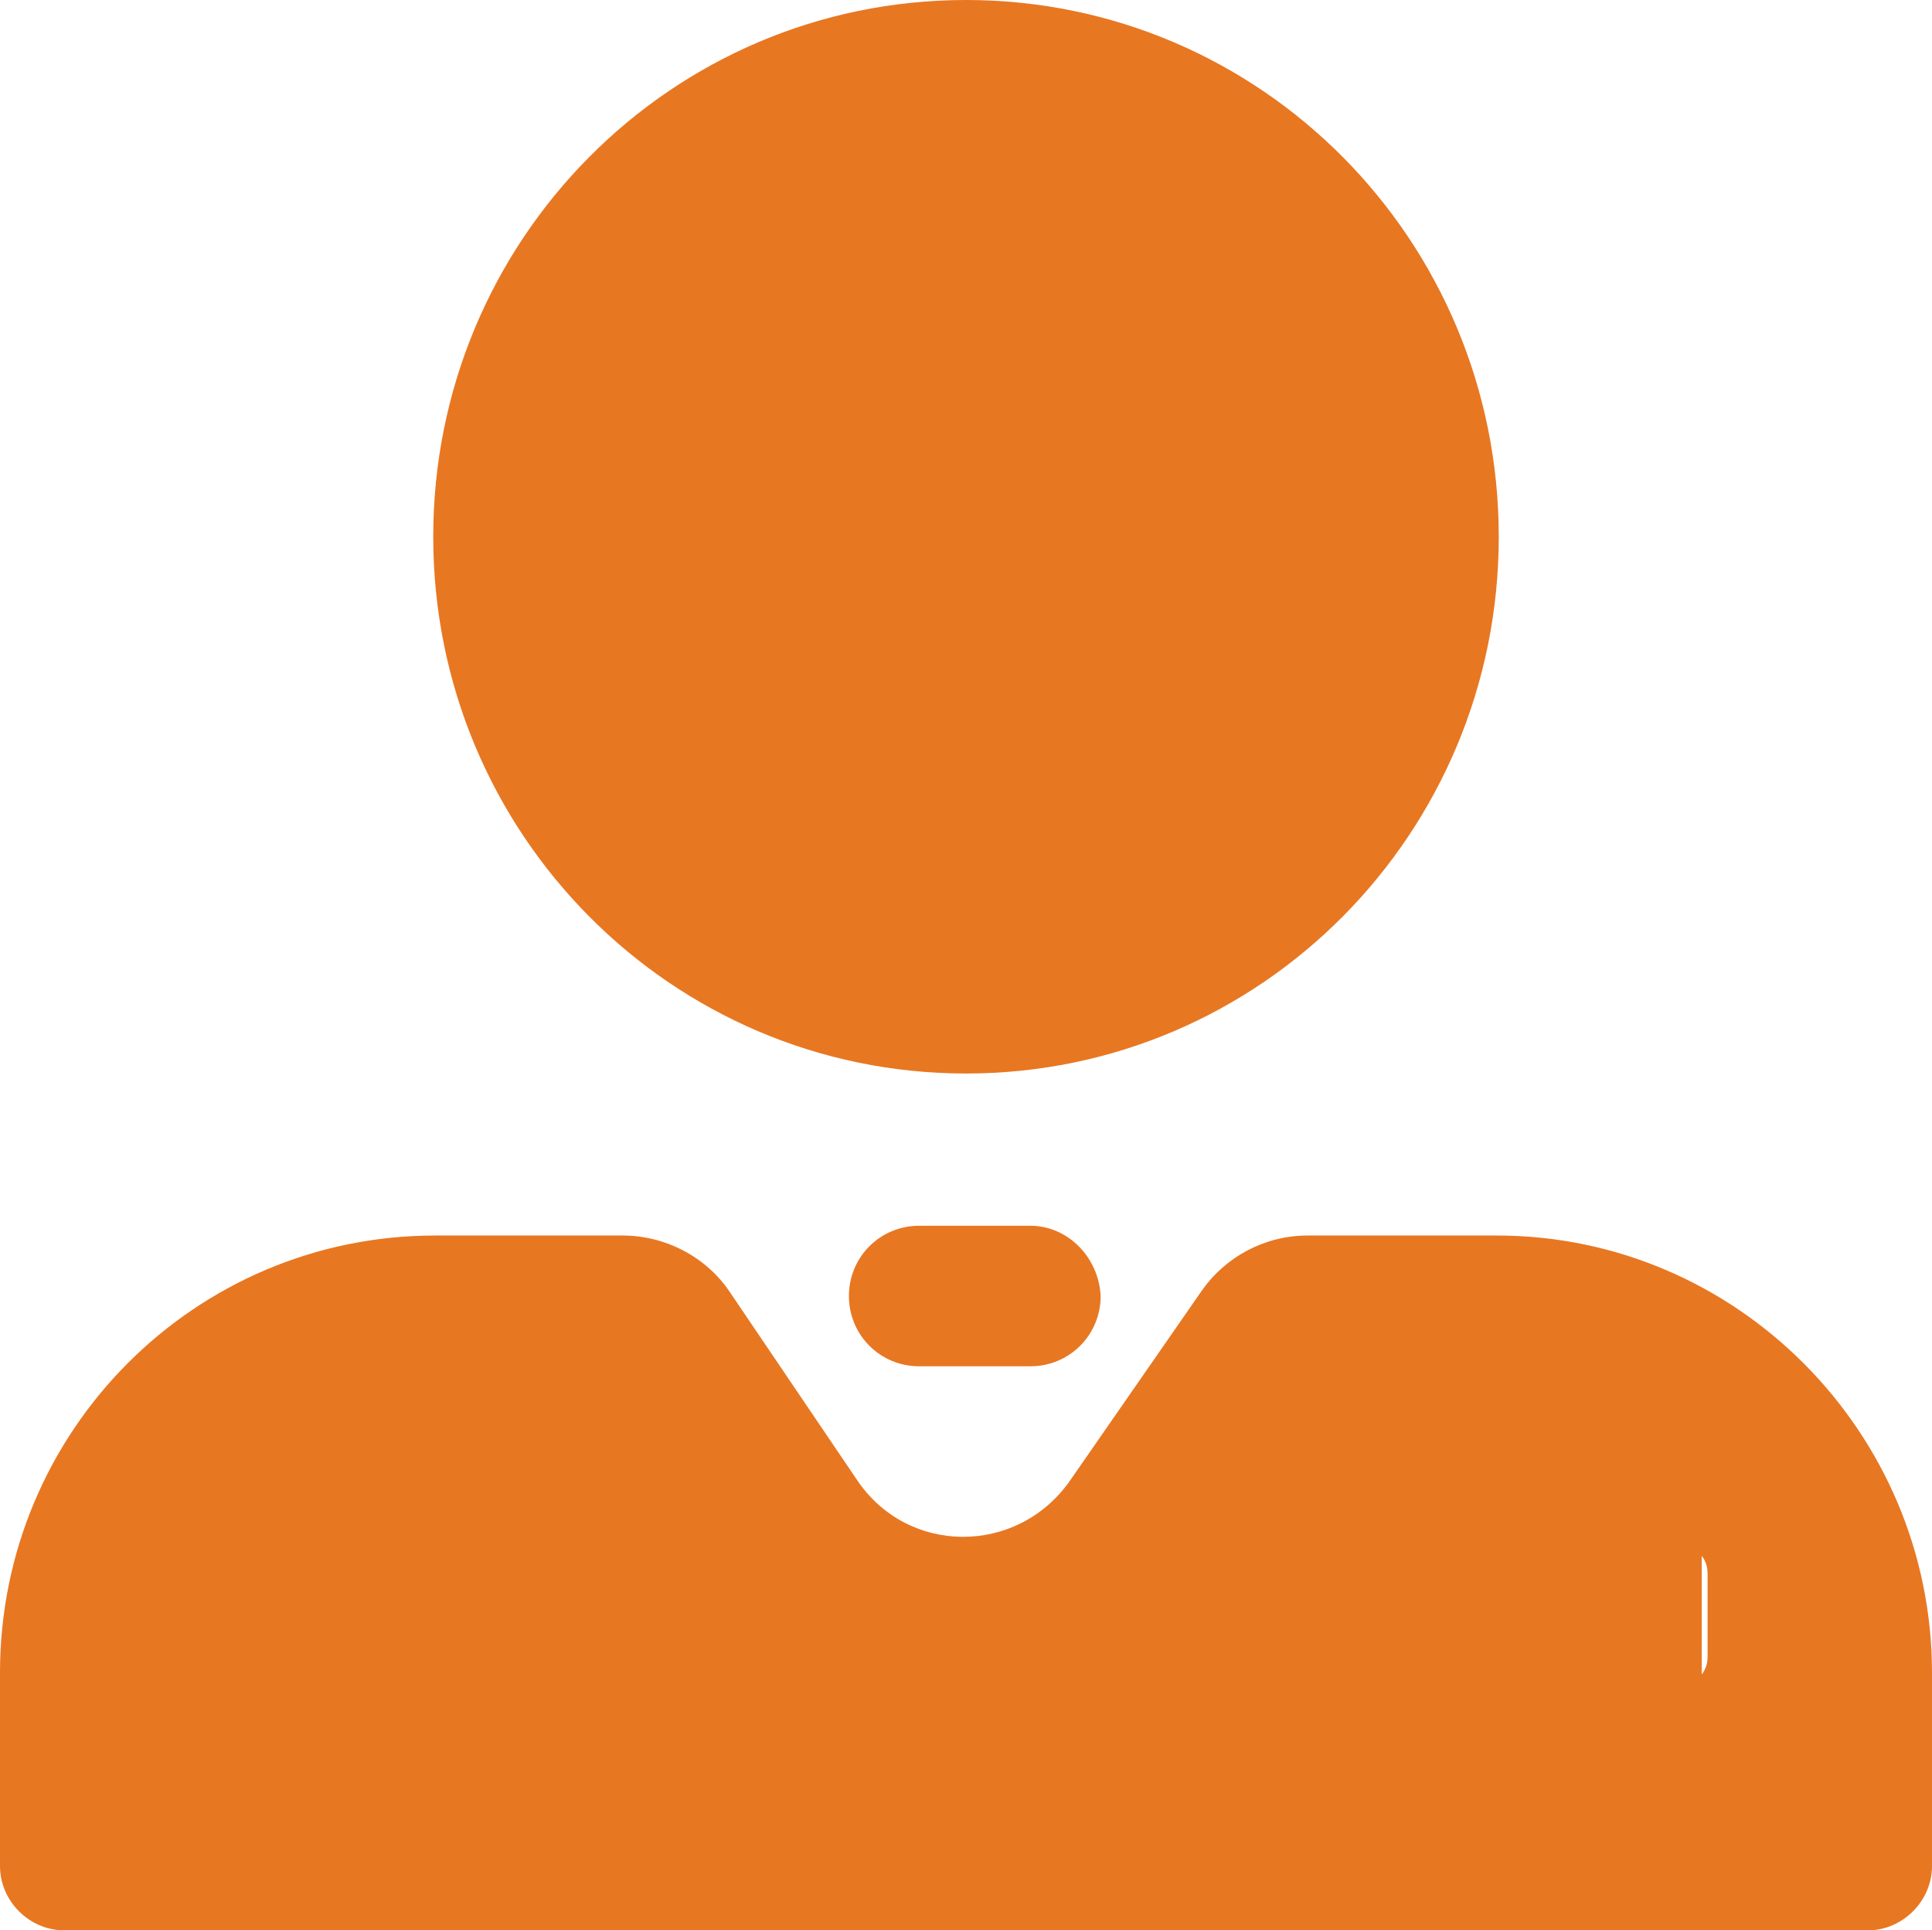
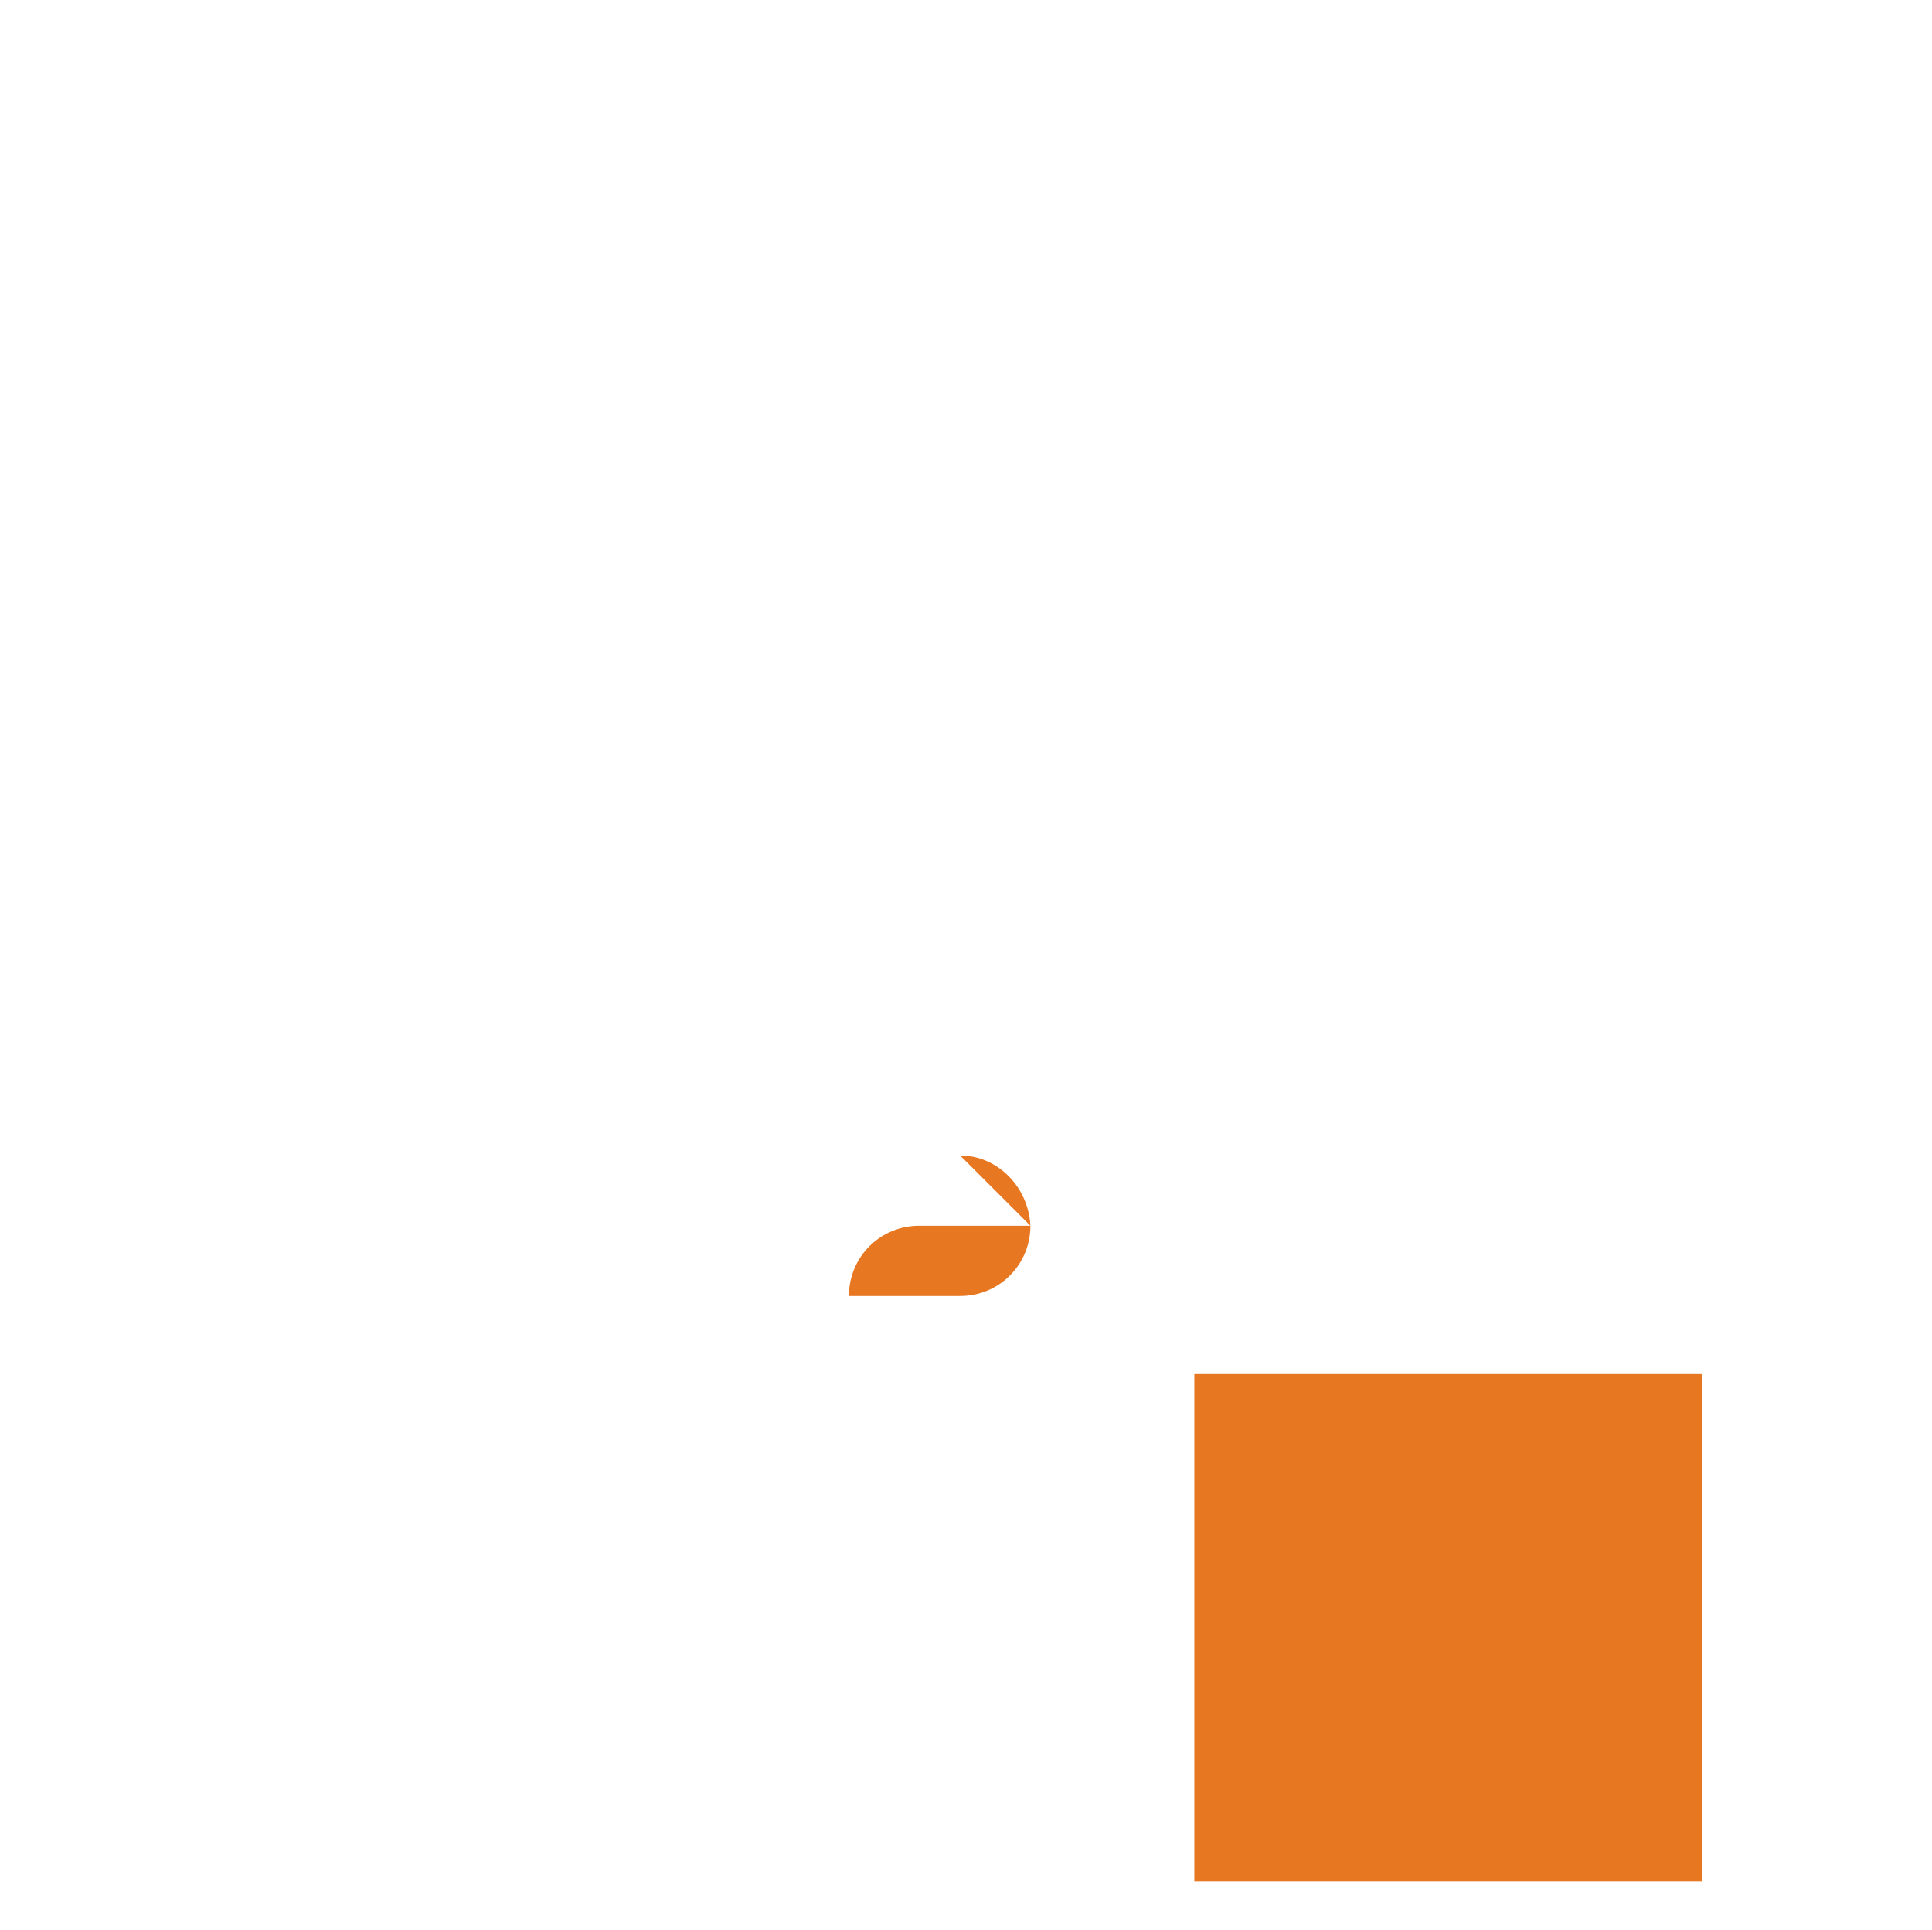
<svg xmlns="http://www.w3.org/2000/svg" xml:space="preserve" id="Calque_1" x="0" y="0" style="enable-background:new 0 0 202.2 177" version="1.0" viewBox="56.1 26.5 99 98.9">
  <style>.st0{fill:#e87722}</style>
  <switch>
    <g>
-       <path d="M105.6 81.5c15.1 0 27.3-12.3 27.3-27.5s-12.2-27.5-27.3-27.5c-15.1 0-27.3 12.3-27.3 27.5s12.2 27.5 27.3 27.5zm27.2 8.3h-9.7c-2.2 0-4.2 1.1-5.4 2.8l-6.8 9.8c-2.7 3.8-8.3 3.8-10.9-.1l-6.5-9.6c-1.2-1.8-3.3-2.9-5.5-2.9h-9.6c-12.3 0-22.3 10-22.3 22.4v9.9c0 1.8 1.5 3.3 3.3 3.3h92.4c1.8 0 3.3-1.5 3.3-3.3v-9.9c0-12.3-10-22.4-22.3-22.4zm10.8 21.6c0 .8-.6 1.4-1.4 1.4H137v5.2c0 .8-.6 1.4-1.4 1.4h-4.3c-.8 0-1.4-.6-1.4-1.4v-5.2h-5.2c-.8 0-1.4-.6-1.4-1.4v-4.3c0-.8.6-1.4 1.4-1.4h5.2v-5.2c0-.8.6-1.4 1.4-1.4h4.3c.8 0 1.4.6 1.4 1.4v5.2h5.2c.8 0 1.4.6 1.4 1.4v4.3z" class="st0" />
-       <path d="M108.9 89.3h-5.7c-2 0-3.6 1.6-3.6 3.6s1.6 3.6 3.6 3.6h5.7c2 0 3.6-1.6 3.6-3.6-.1-2-1.7-3.6-3.6-3.6zM117.3 96.9h26v26h-26z" class="st0" />
+       <path d="M108.9 89.3h-5.7c-2 0-3.6 1.6-3.6 3.6h5.7c2 0 3.6-1.6 3.6-3.6-.1-2-1.7-3.6-3.6-3.6zM117.3 96.9h26v26h-26z" class="st0" />
    </g>
  </switch>
</svg>